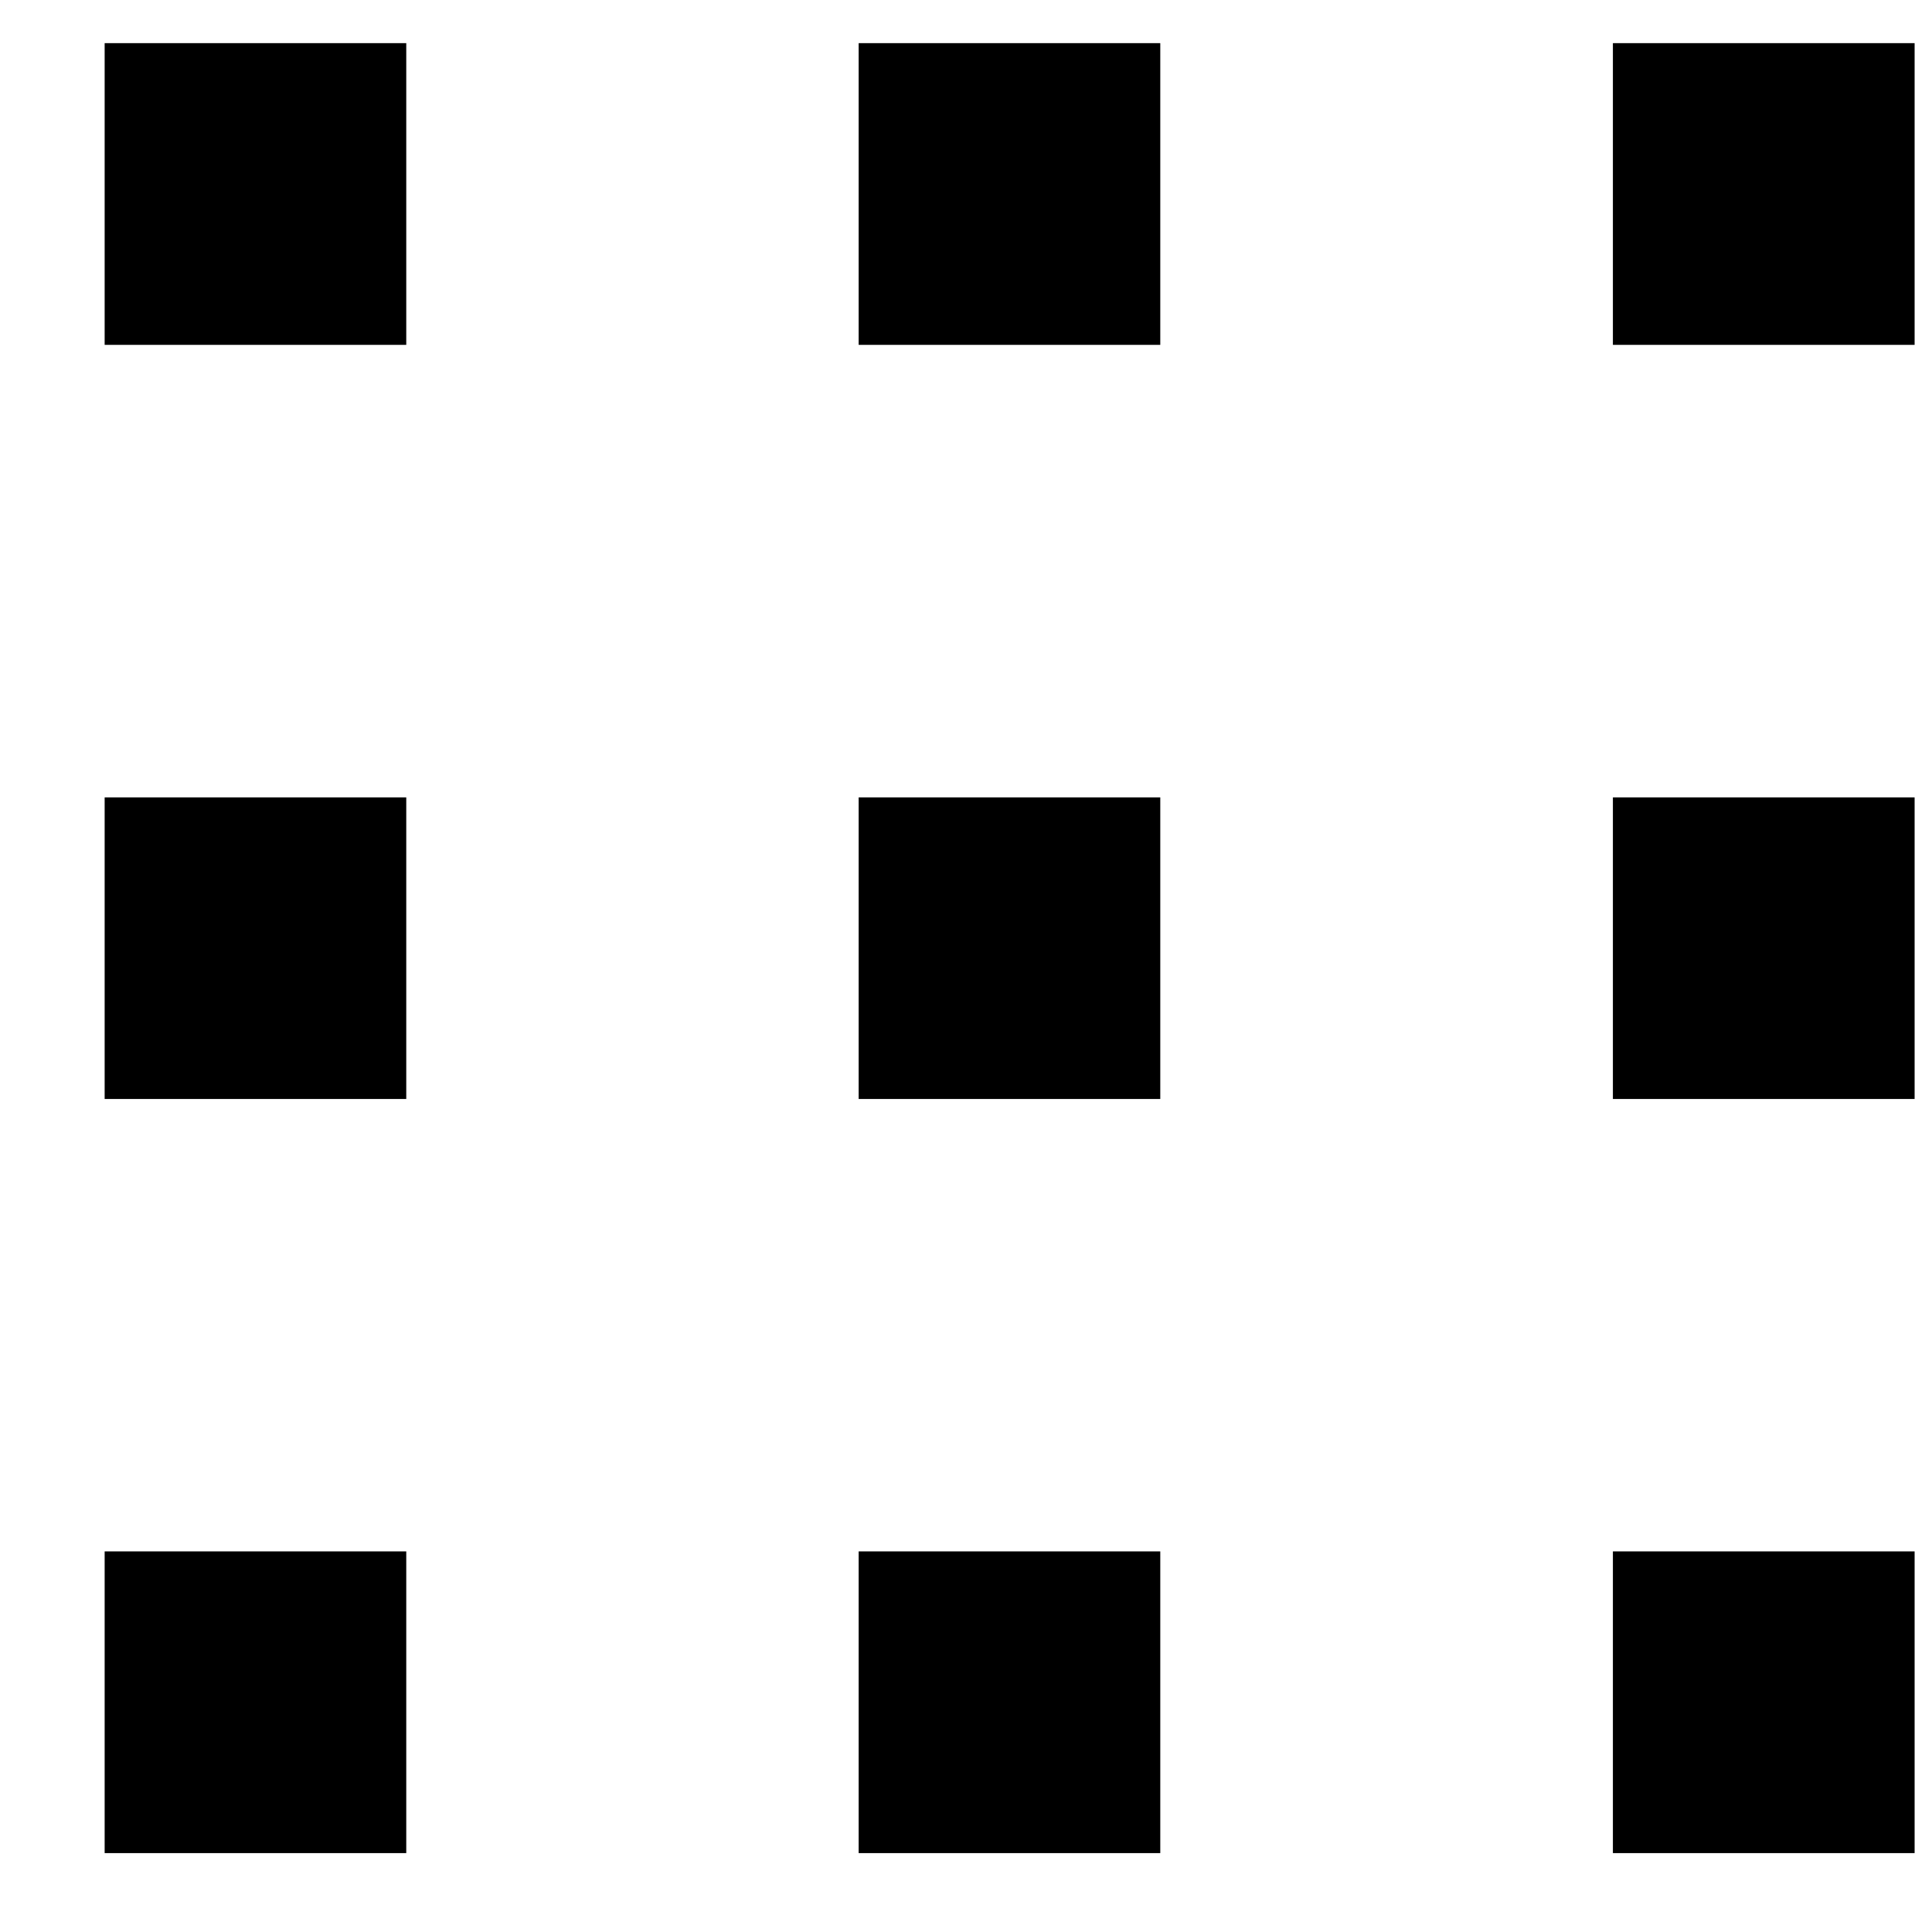
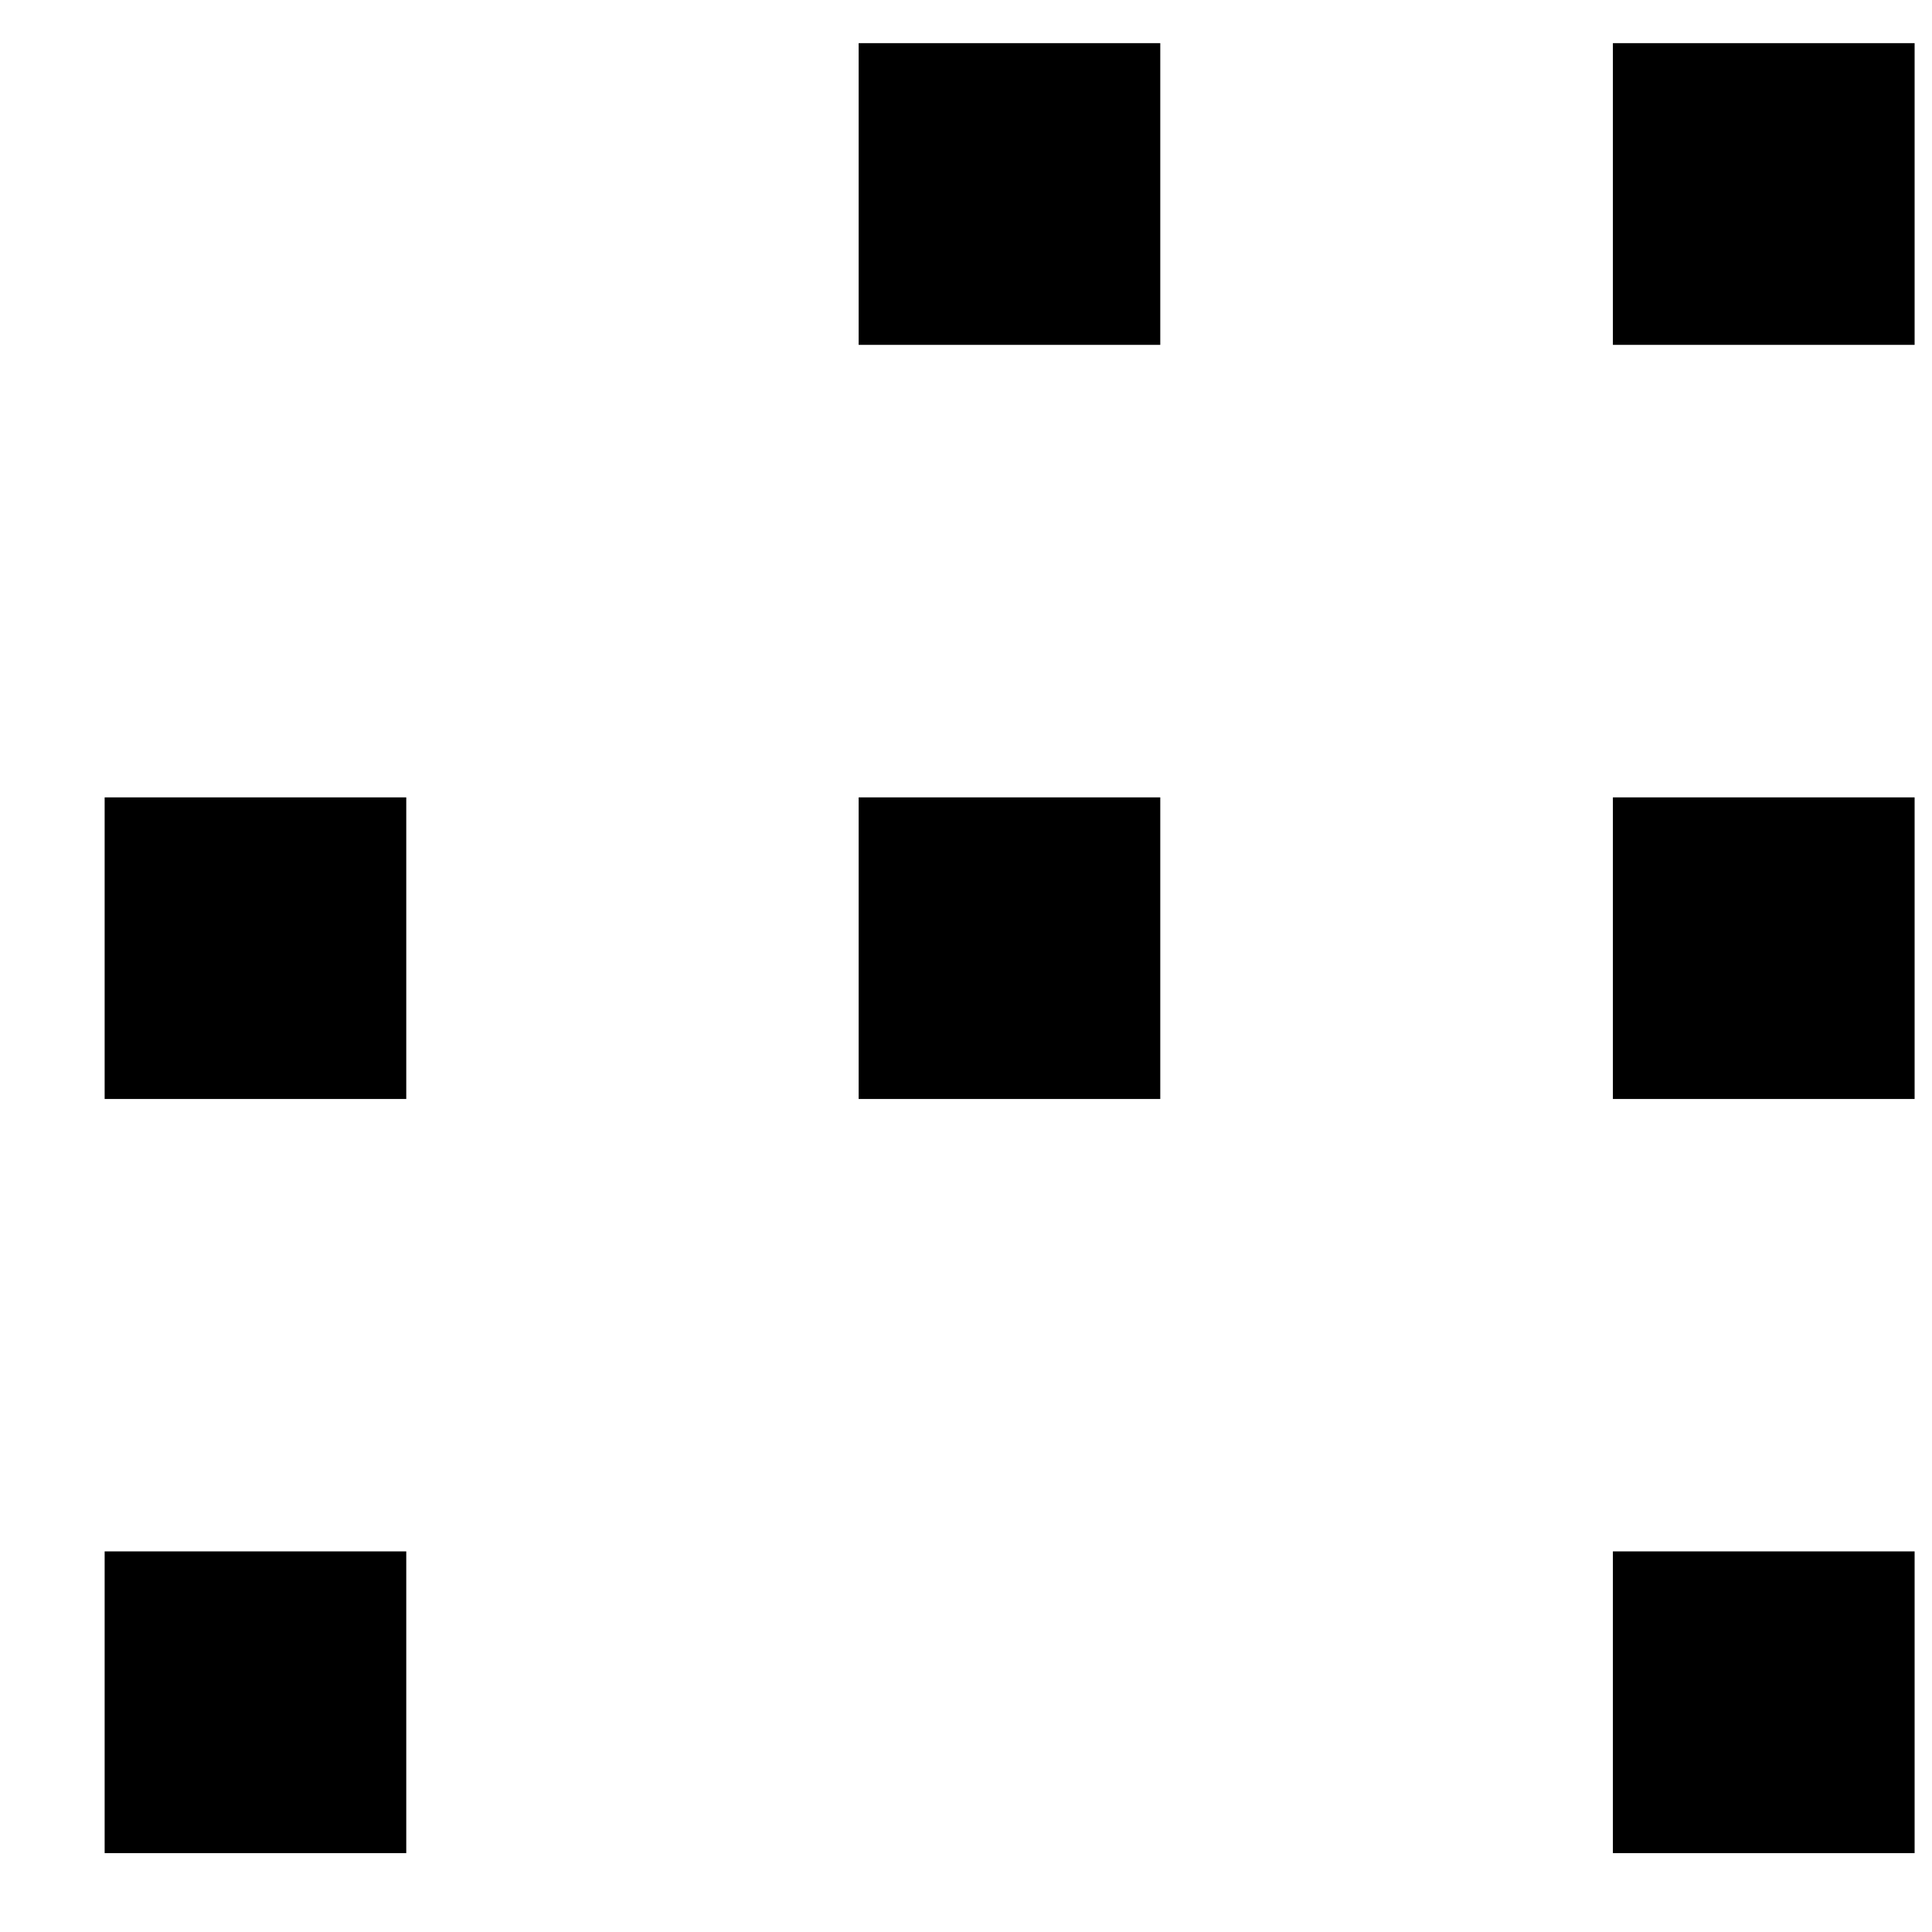
<svg xmlns="http://www.w3.org/2000/svg" width="18" height="18" viewBox="0 0 18 18" fill="none">
-   <path d="M0.975 0.402H3.785V3.213H0.975V0.402Z" fill="black" />
  <path d="M8 0.402H10.81V3.213H8V0.402Z" fill="black" />
  <path d="M0.975 7.429H3.785V10.239H0.975V7.429Z" fill="black" />
  <path d="M8 7.429H10.81V10.239H8V7.429Z" fill="black" />
  <path d="M15.027 0.402H17.838V3.213H15.027V0.402Z" fill="black" />
  <path d="M15.027 7.429H17.838V10.239H15.027V7.429Z" fill="black" />
  <path d="M0.975 14.454H3.785V17.265H0.975V14.454Z" fill="black" />
-   <path d="M8 14.454H10.81V17.265H8V14.454Z" fill="black" />
+   <path d="M8 14.454H10.81H8V14.454Z" fill="black" />
  <path d="M15.027 14.454H17.838V17.265H15.027V14.454Z" fill="black" />
</svg>